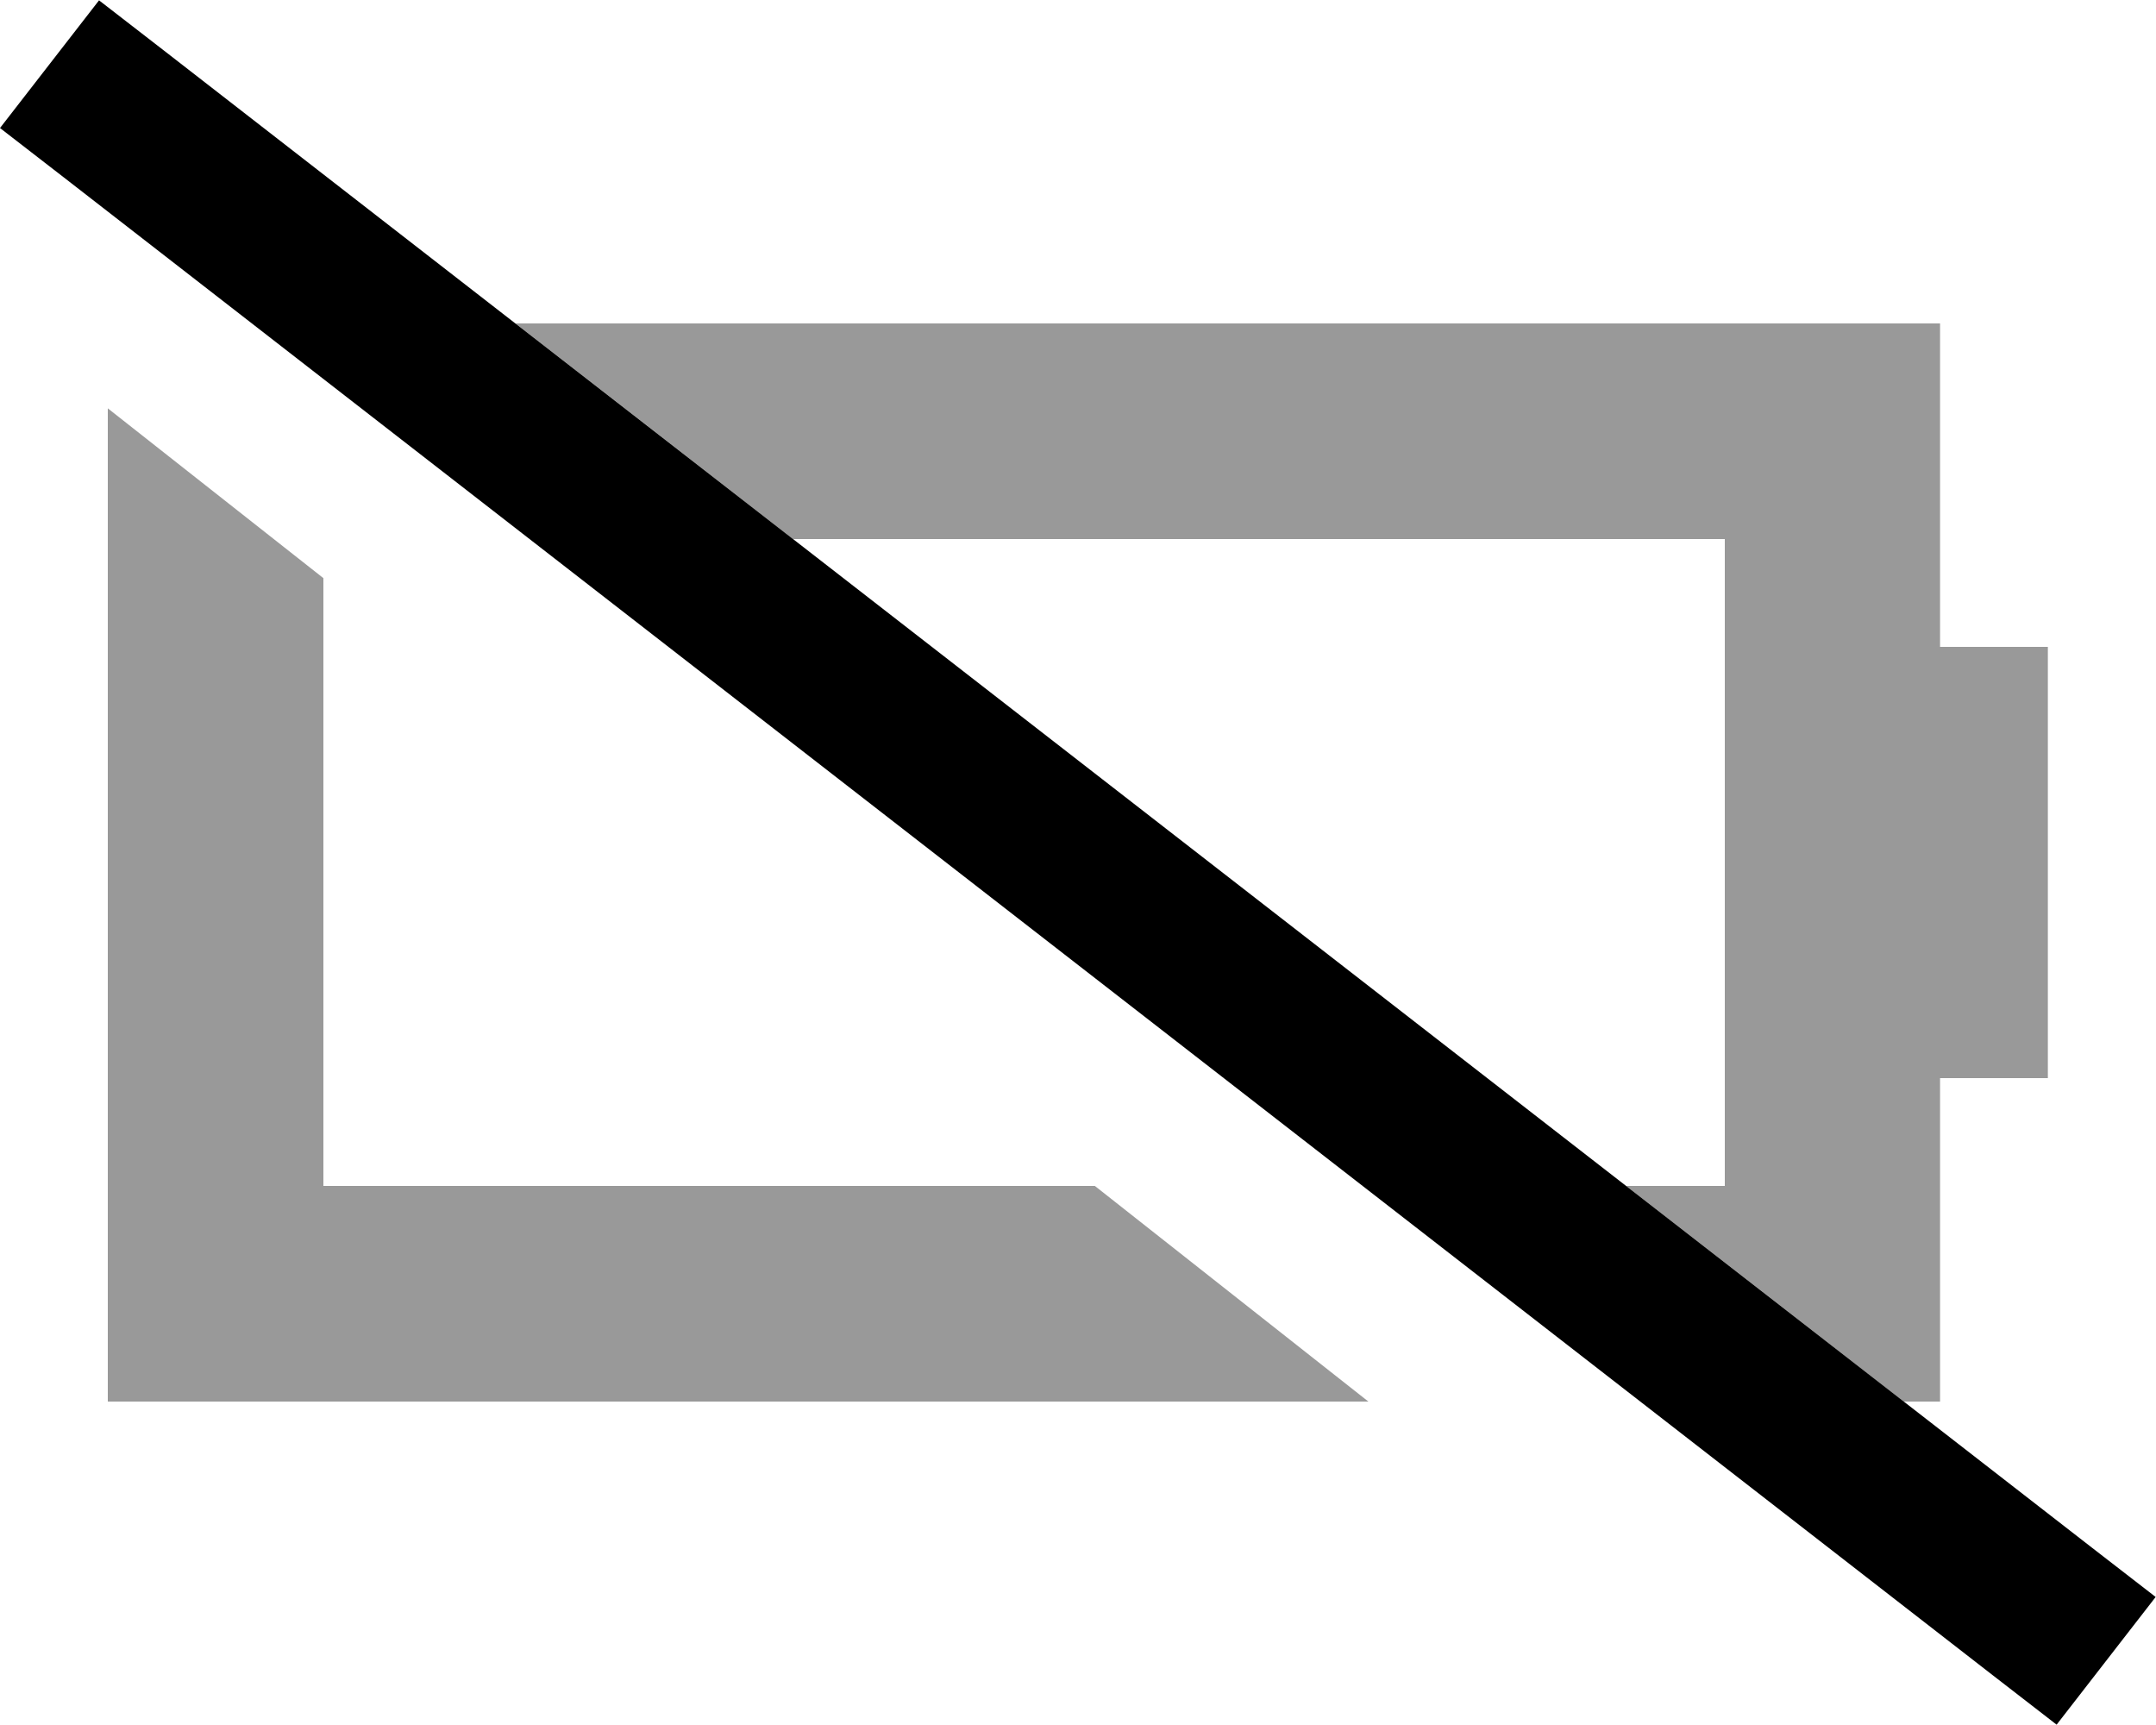
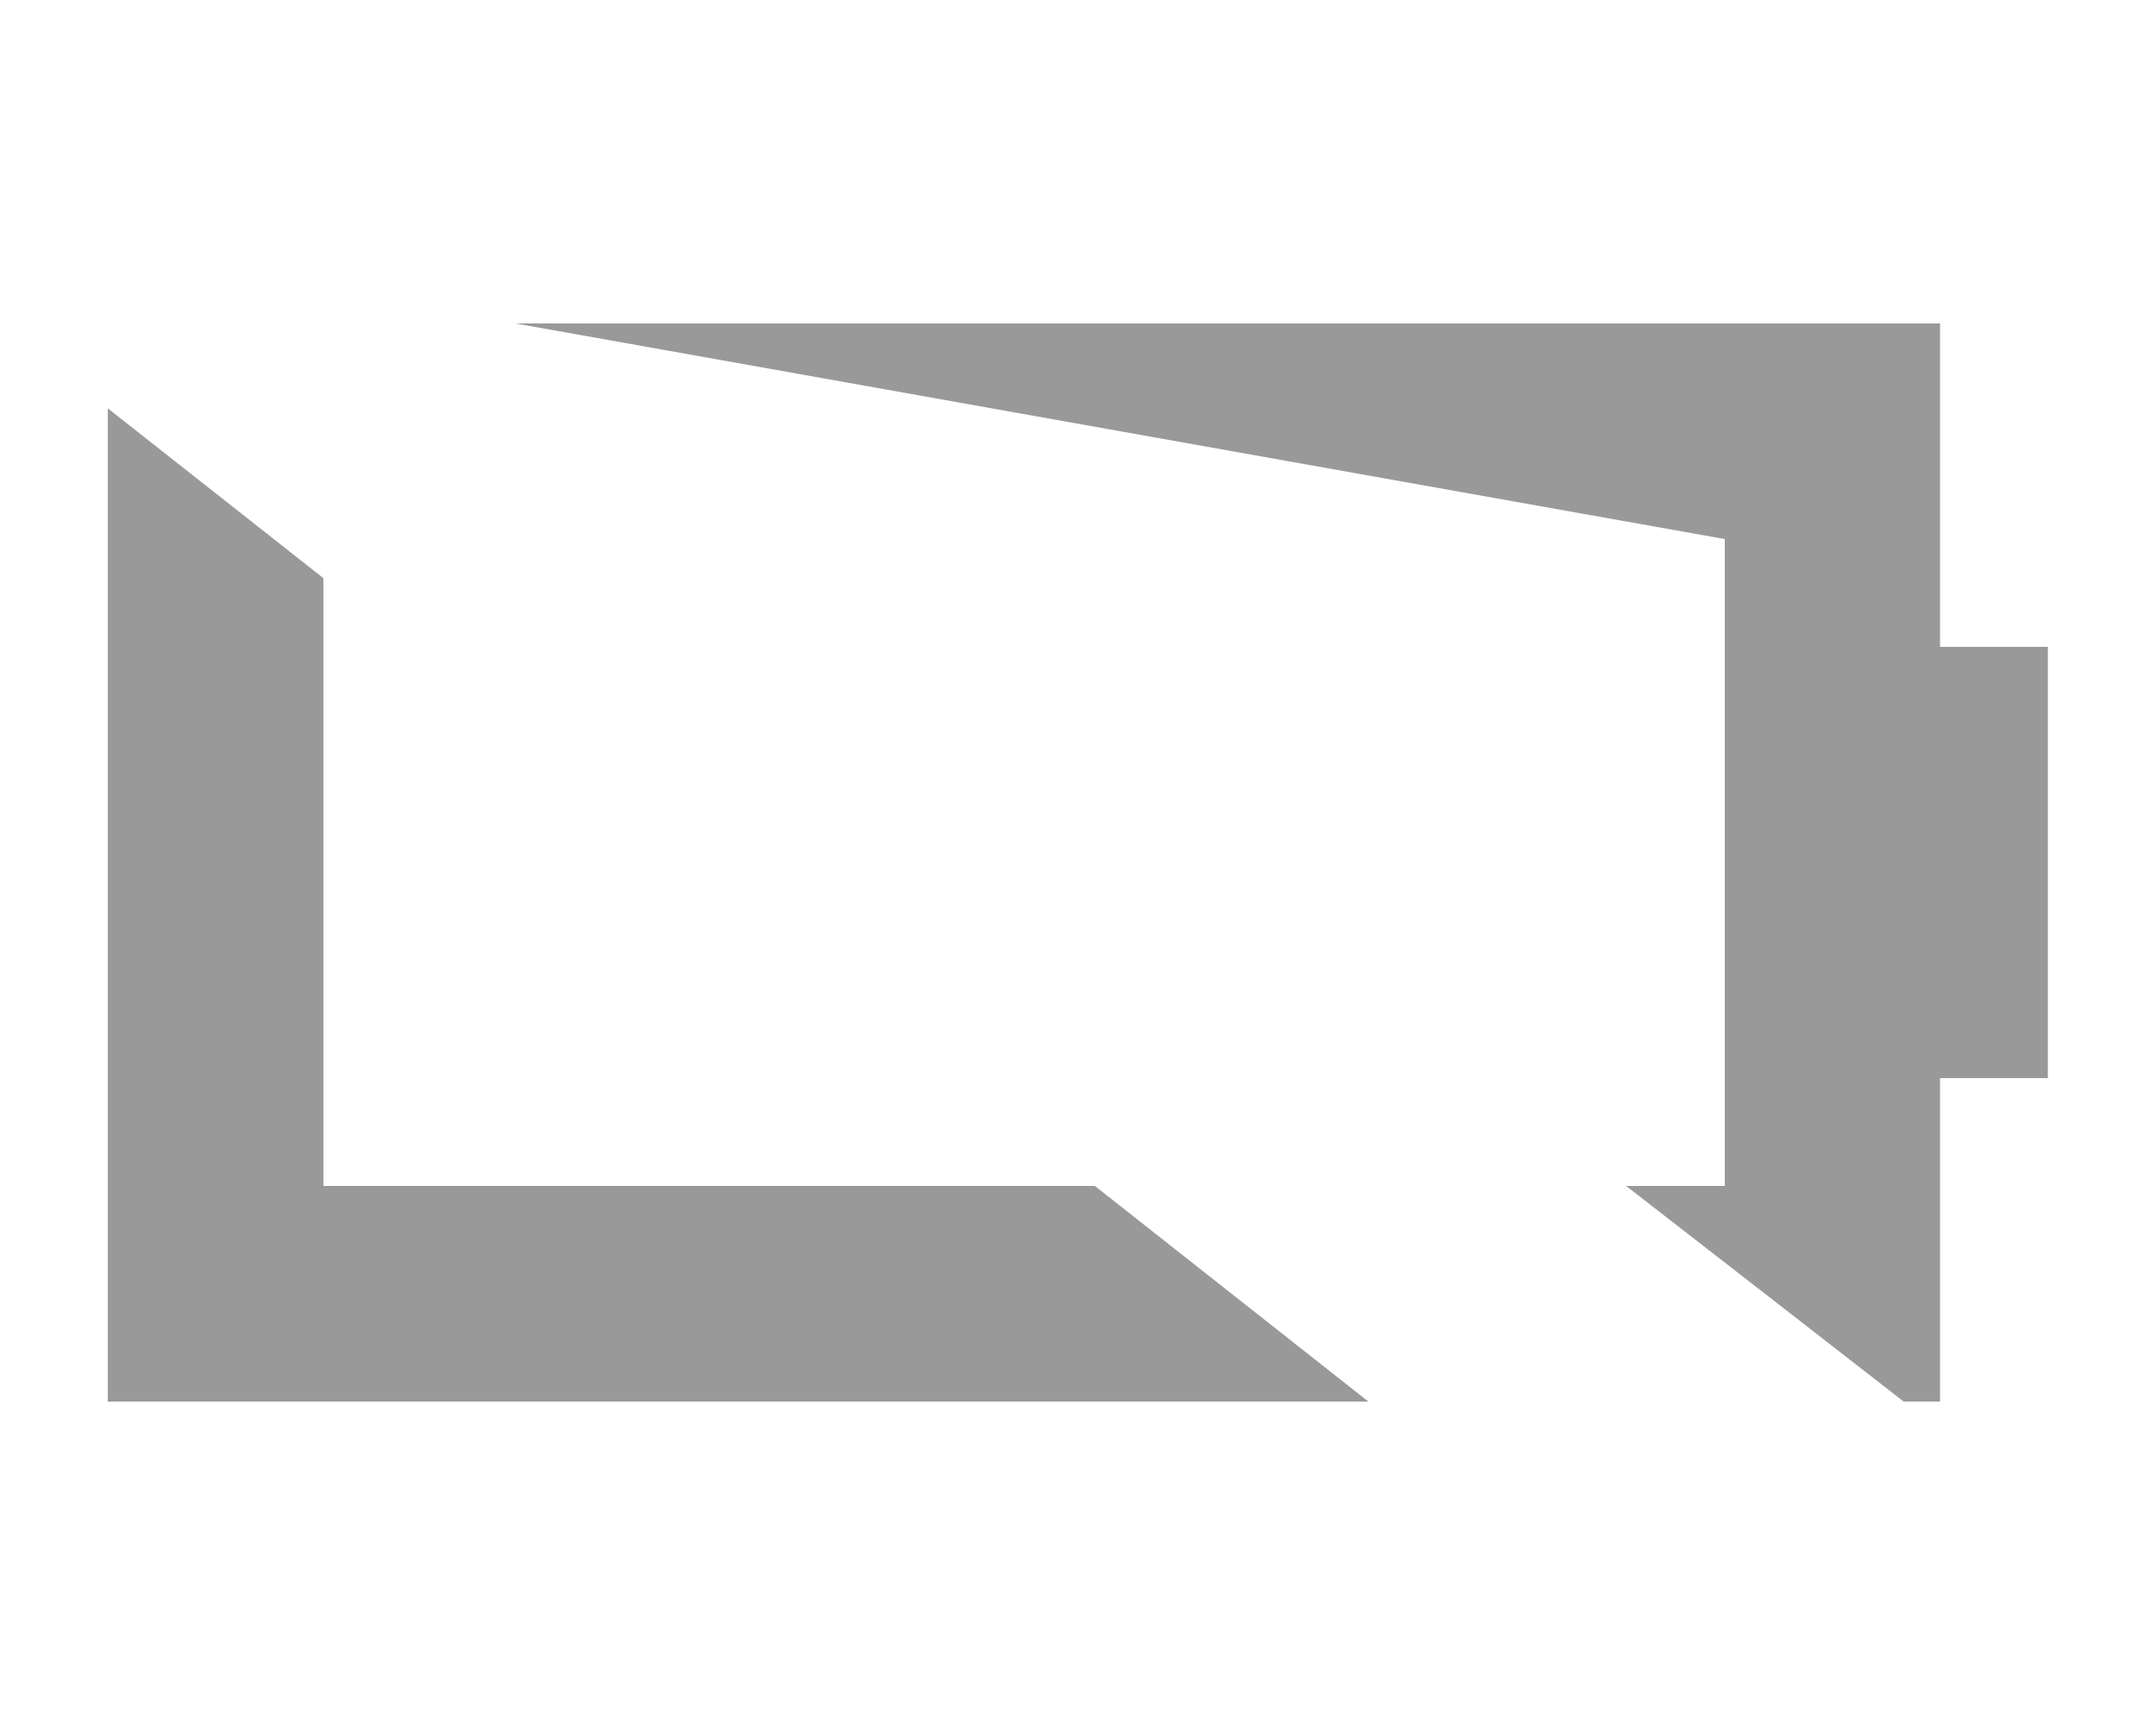
<svg xmlns="http://www.w3.org/2000/svg" viewBox="0 0 640 512">
-   <path class="fa-secondary" style="fill:inherit;opacity:.4;" d="M32 121.2L32 160l0 192 0 64 64 0 310.2 0-81.2-64L96 352l0-180.4L32 121.2zM153 96c27.5 21.3 55 42.7 82.4 64L512 160l0 192-29.3 0c27.5 21.3 55 42.7 82.4 64l10.8 0 0-64 0-32 32 0 0-128-32 0 0-32 0-64-64 0L153 96z" />
-   <path class="fa-primary" style="fill:inherit;opacity:1;" d="M29.4 .1l19 14.7L620.9 459.3l19 14.7-29.4 37.9-19-14.7L19 52.7 0 38 29.4 .1z" />
+   <path class="fa-secondary" style="fill:inherit;opacity:.4;" d="M32 121.2L32 160l0 192 0 64 64 0 310.2 0-81.2-64L96 352l0-180.4L32 121.2zM153 96L512 160l0 192-29.3 0c27.5 21.3 55 42.7 82.4 64l10.8 0 0-64 0-32 32 0 0-128-32 0 0-32 0-64-64 0L153 96z" />
</svg>